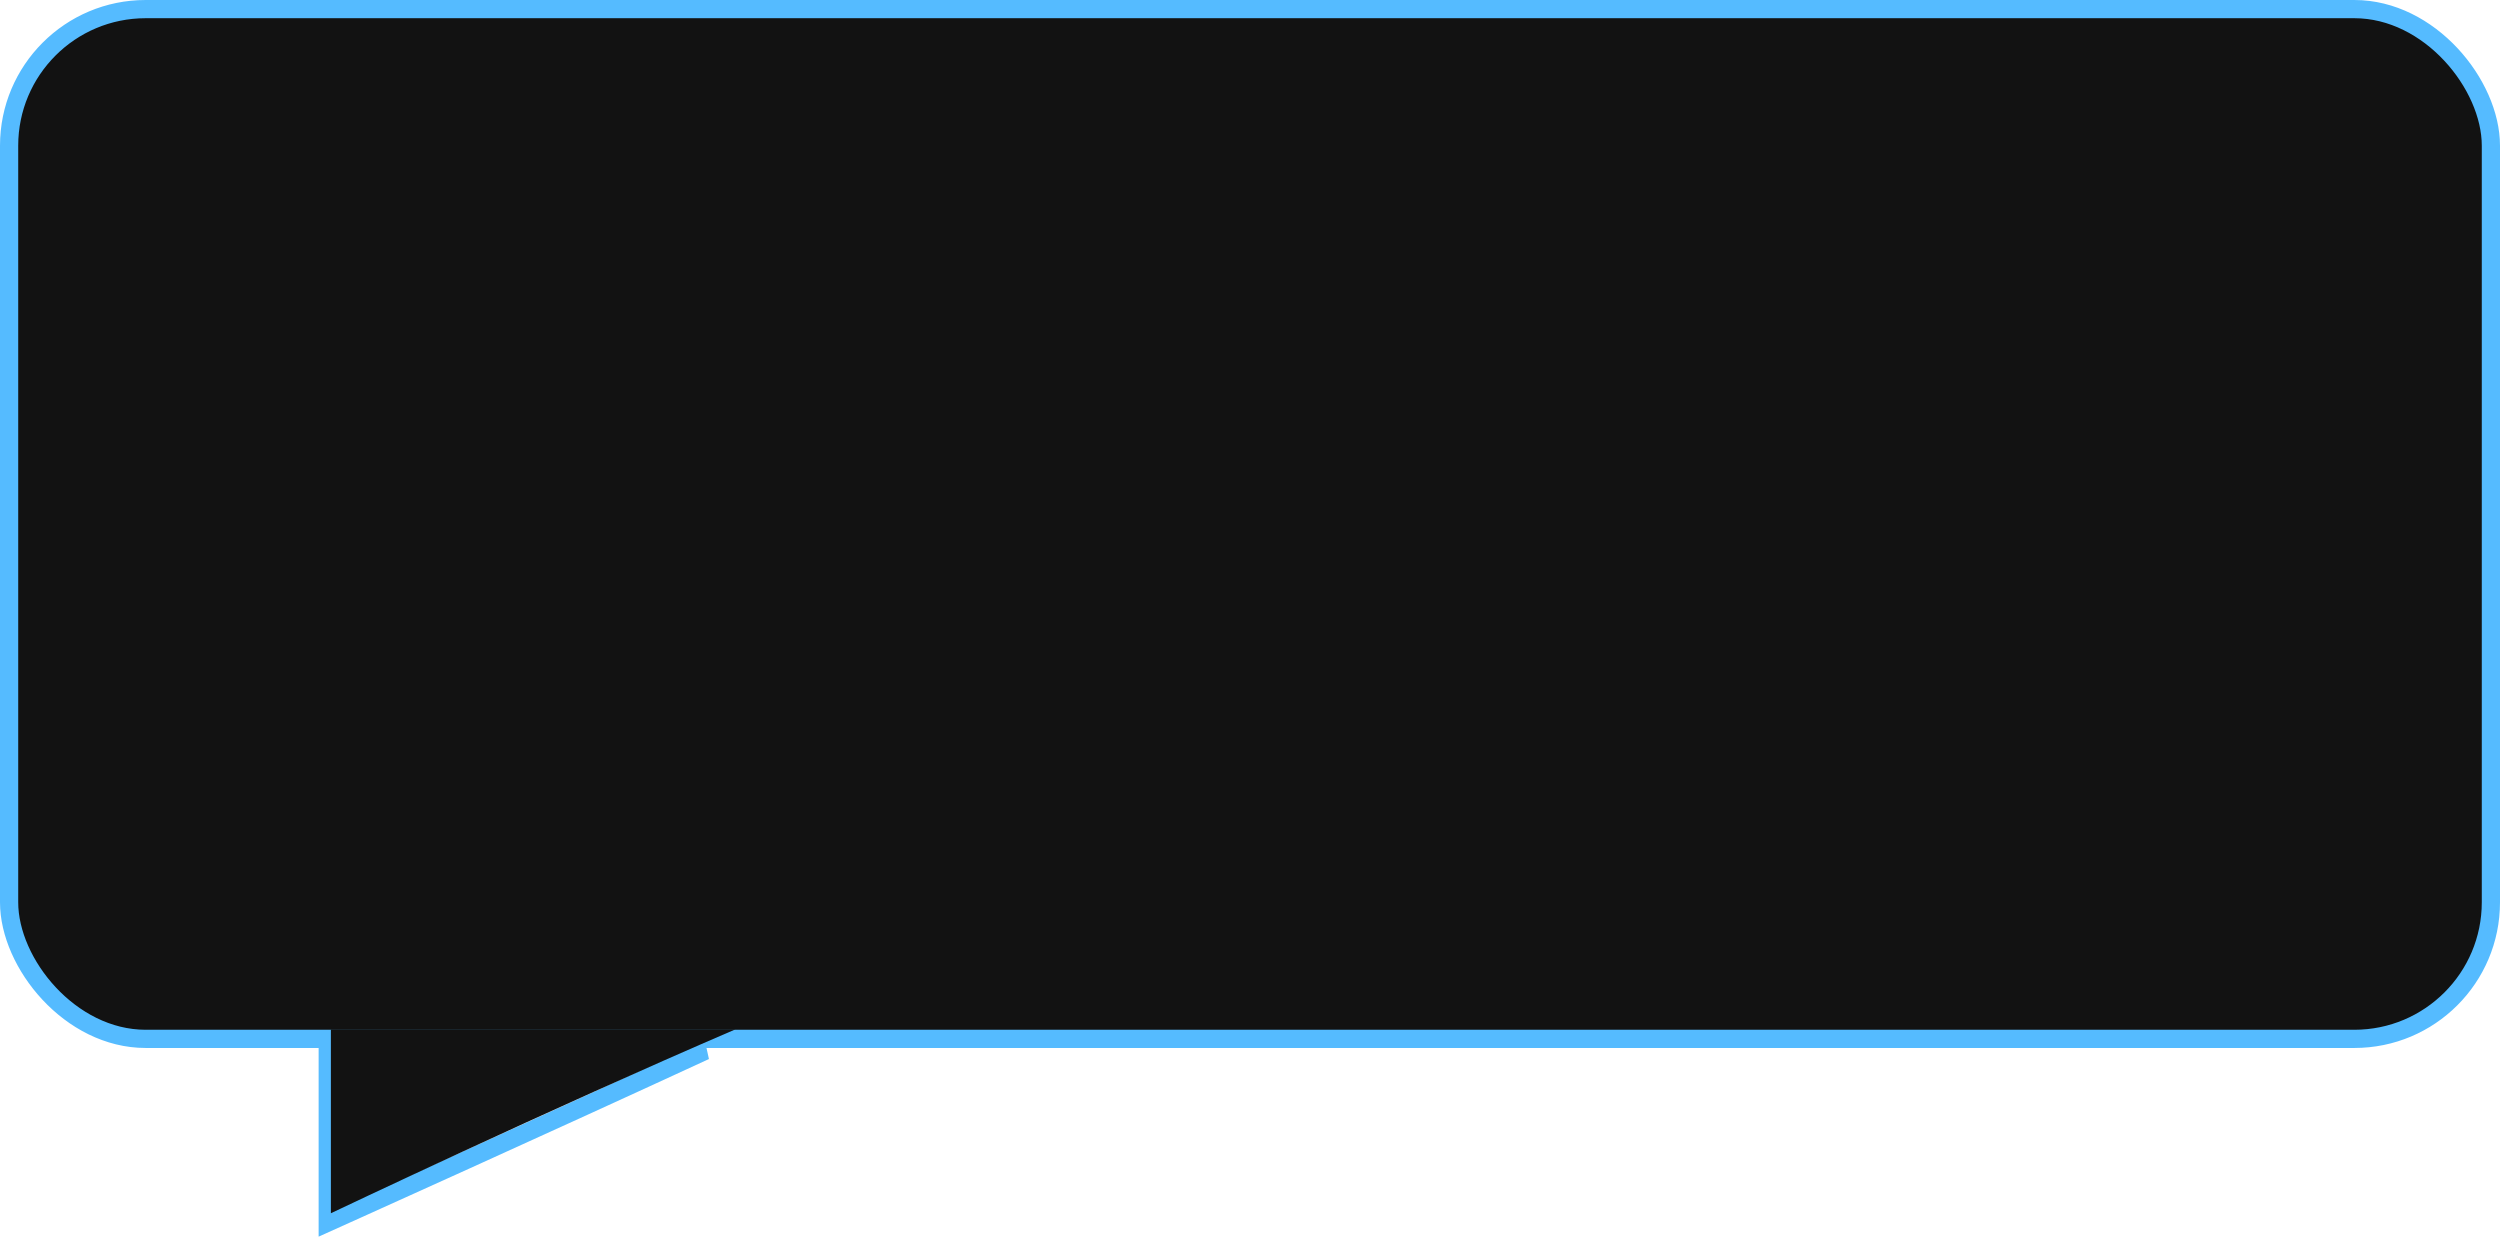
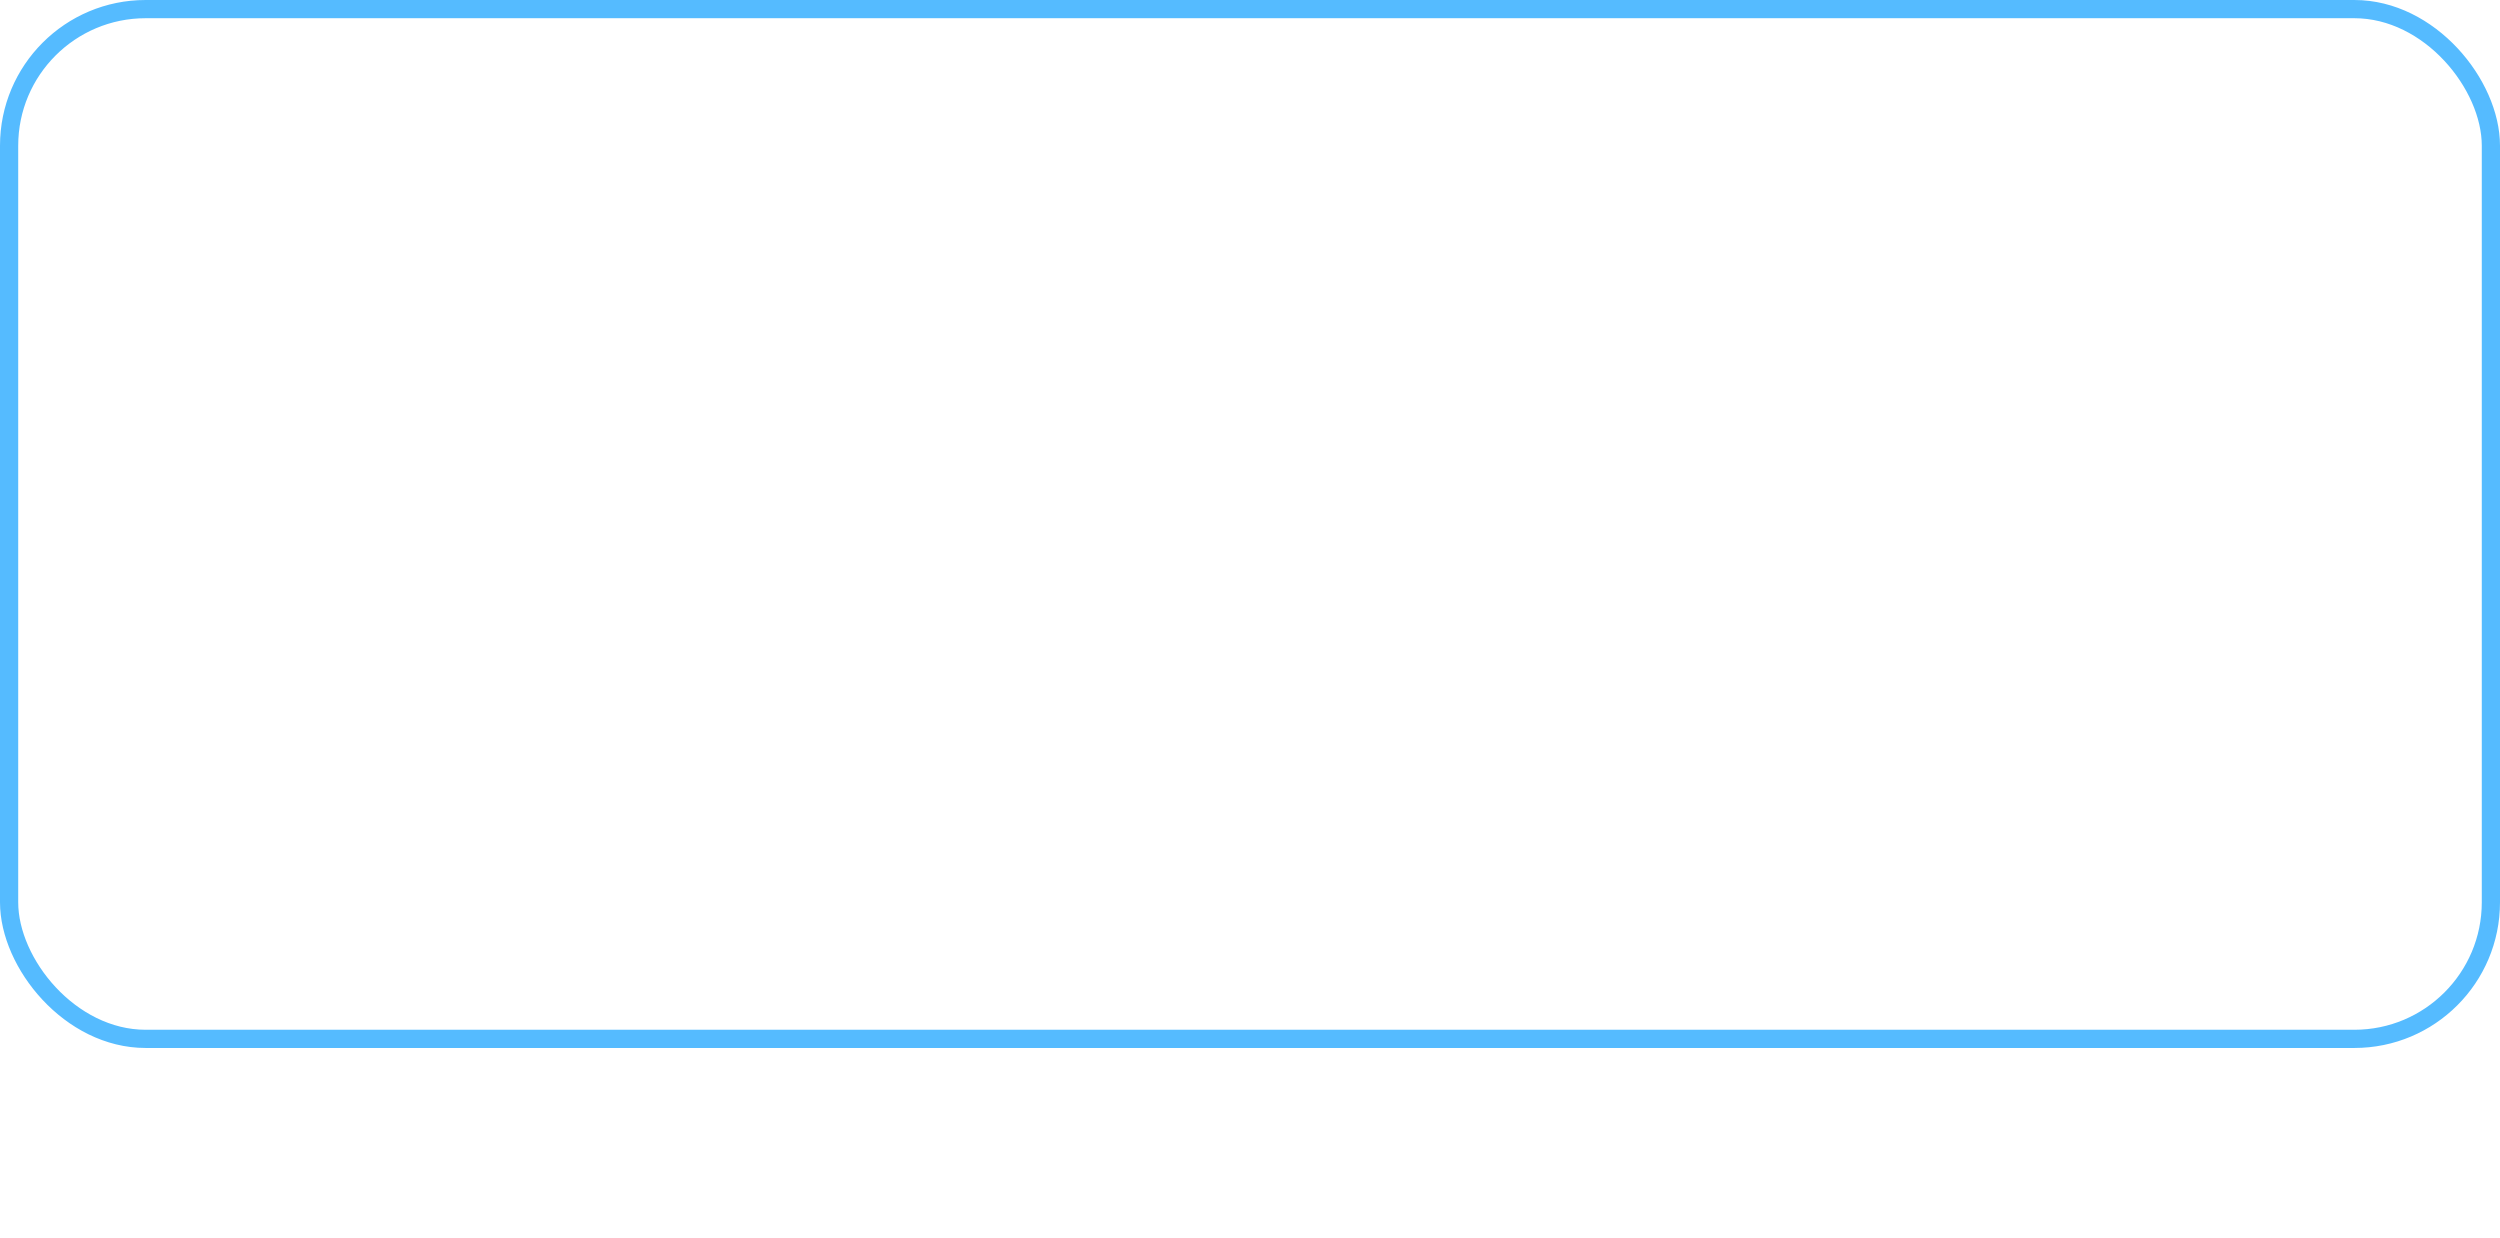
<svg xmlns="http://www.w3.org/2000/svg" width="204" height="101" viewBox="0 0 204 101" fill="none">
-   <rect x="0.743" y="0.743" width="202.514" height="84.029" rx="11.143" fill="#121212" />
  <rect x="0.743" y="0.743" width="202.514" height="84.029" rx="11.143" stroke="#55BBFF" stroke-width="1.486" />
-   <path d="M57.537 85.743C51.296 88.627 44.042 91.934 38.033 94.658C34.523 96.25 31.438 97.643 29.231 98.639C28.192 99.108 27.346 99.488 26.743 99.76V85.743H57.537Z" stroke="#55BBFF" stroke-width="1.486" />
-   <path d="M27 99C27 99 44.912 90.484 60 84H27V99Z" fill="#121212" />
</svg>